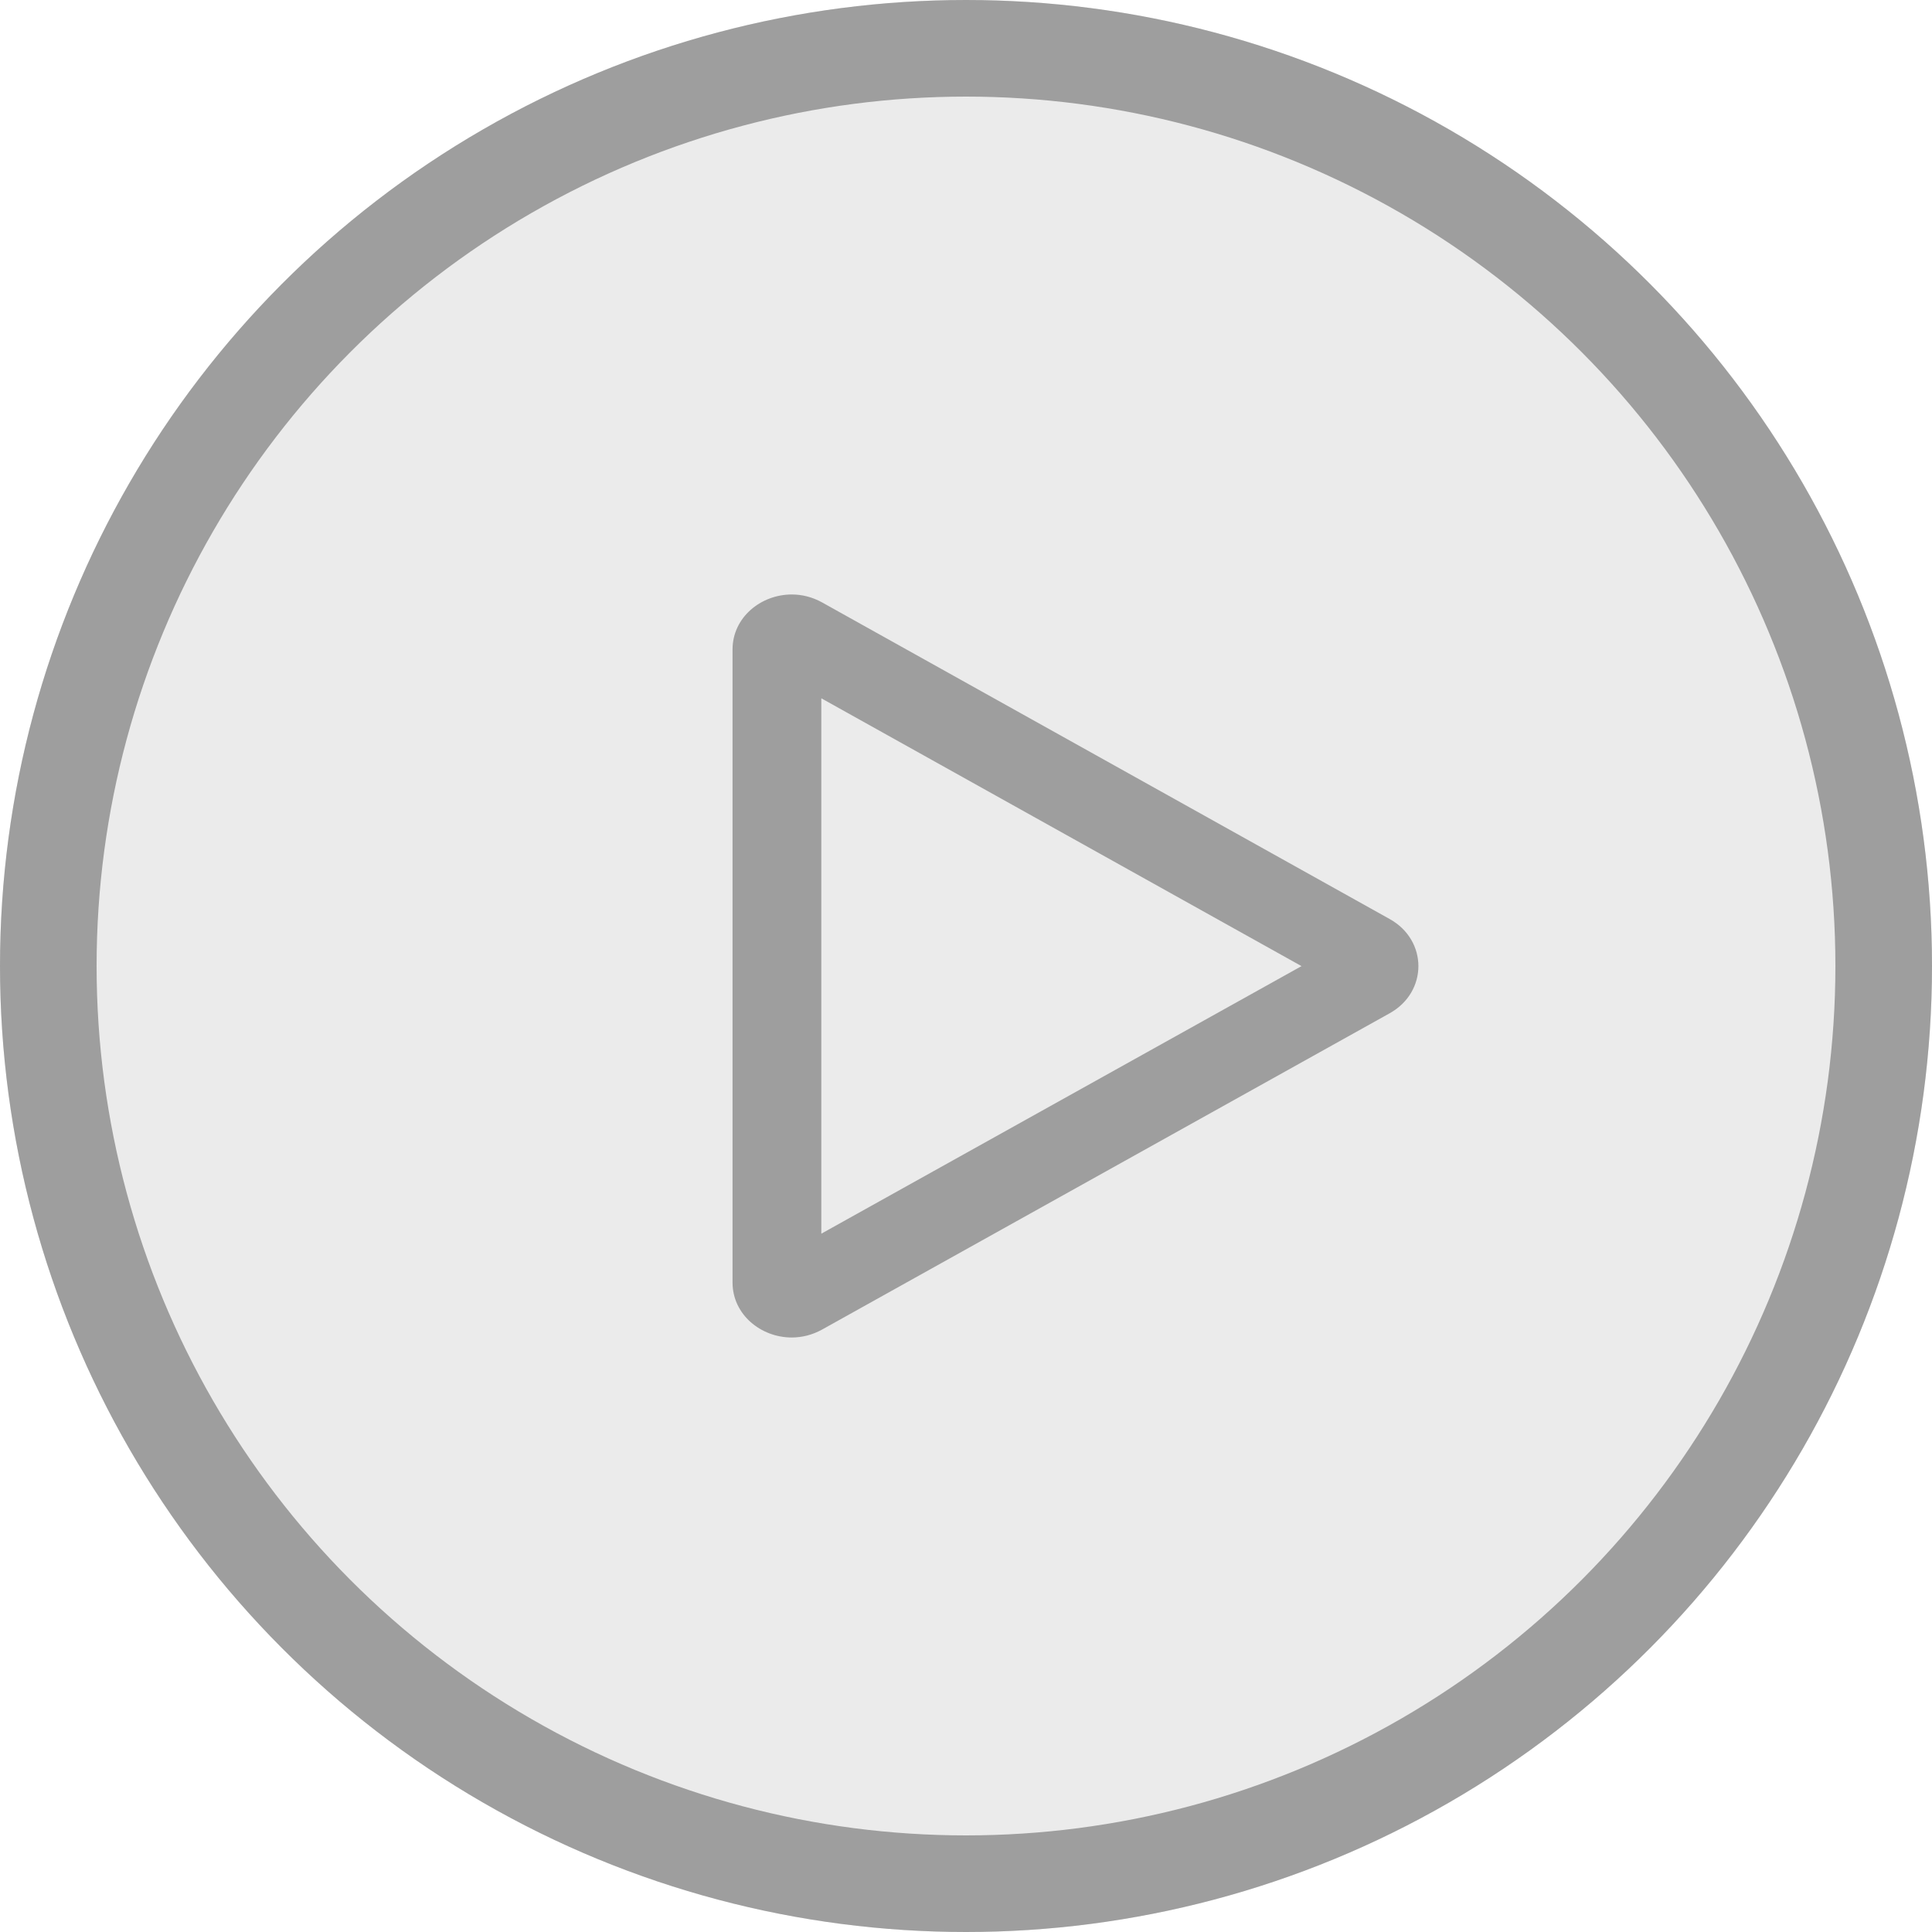
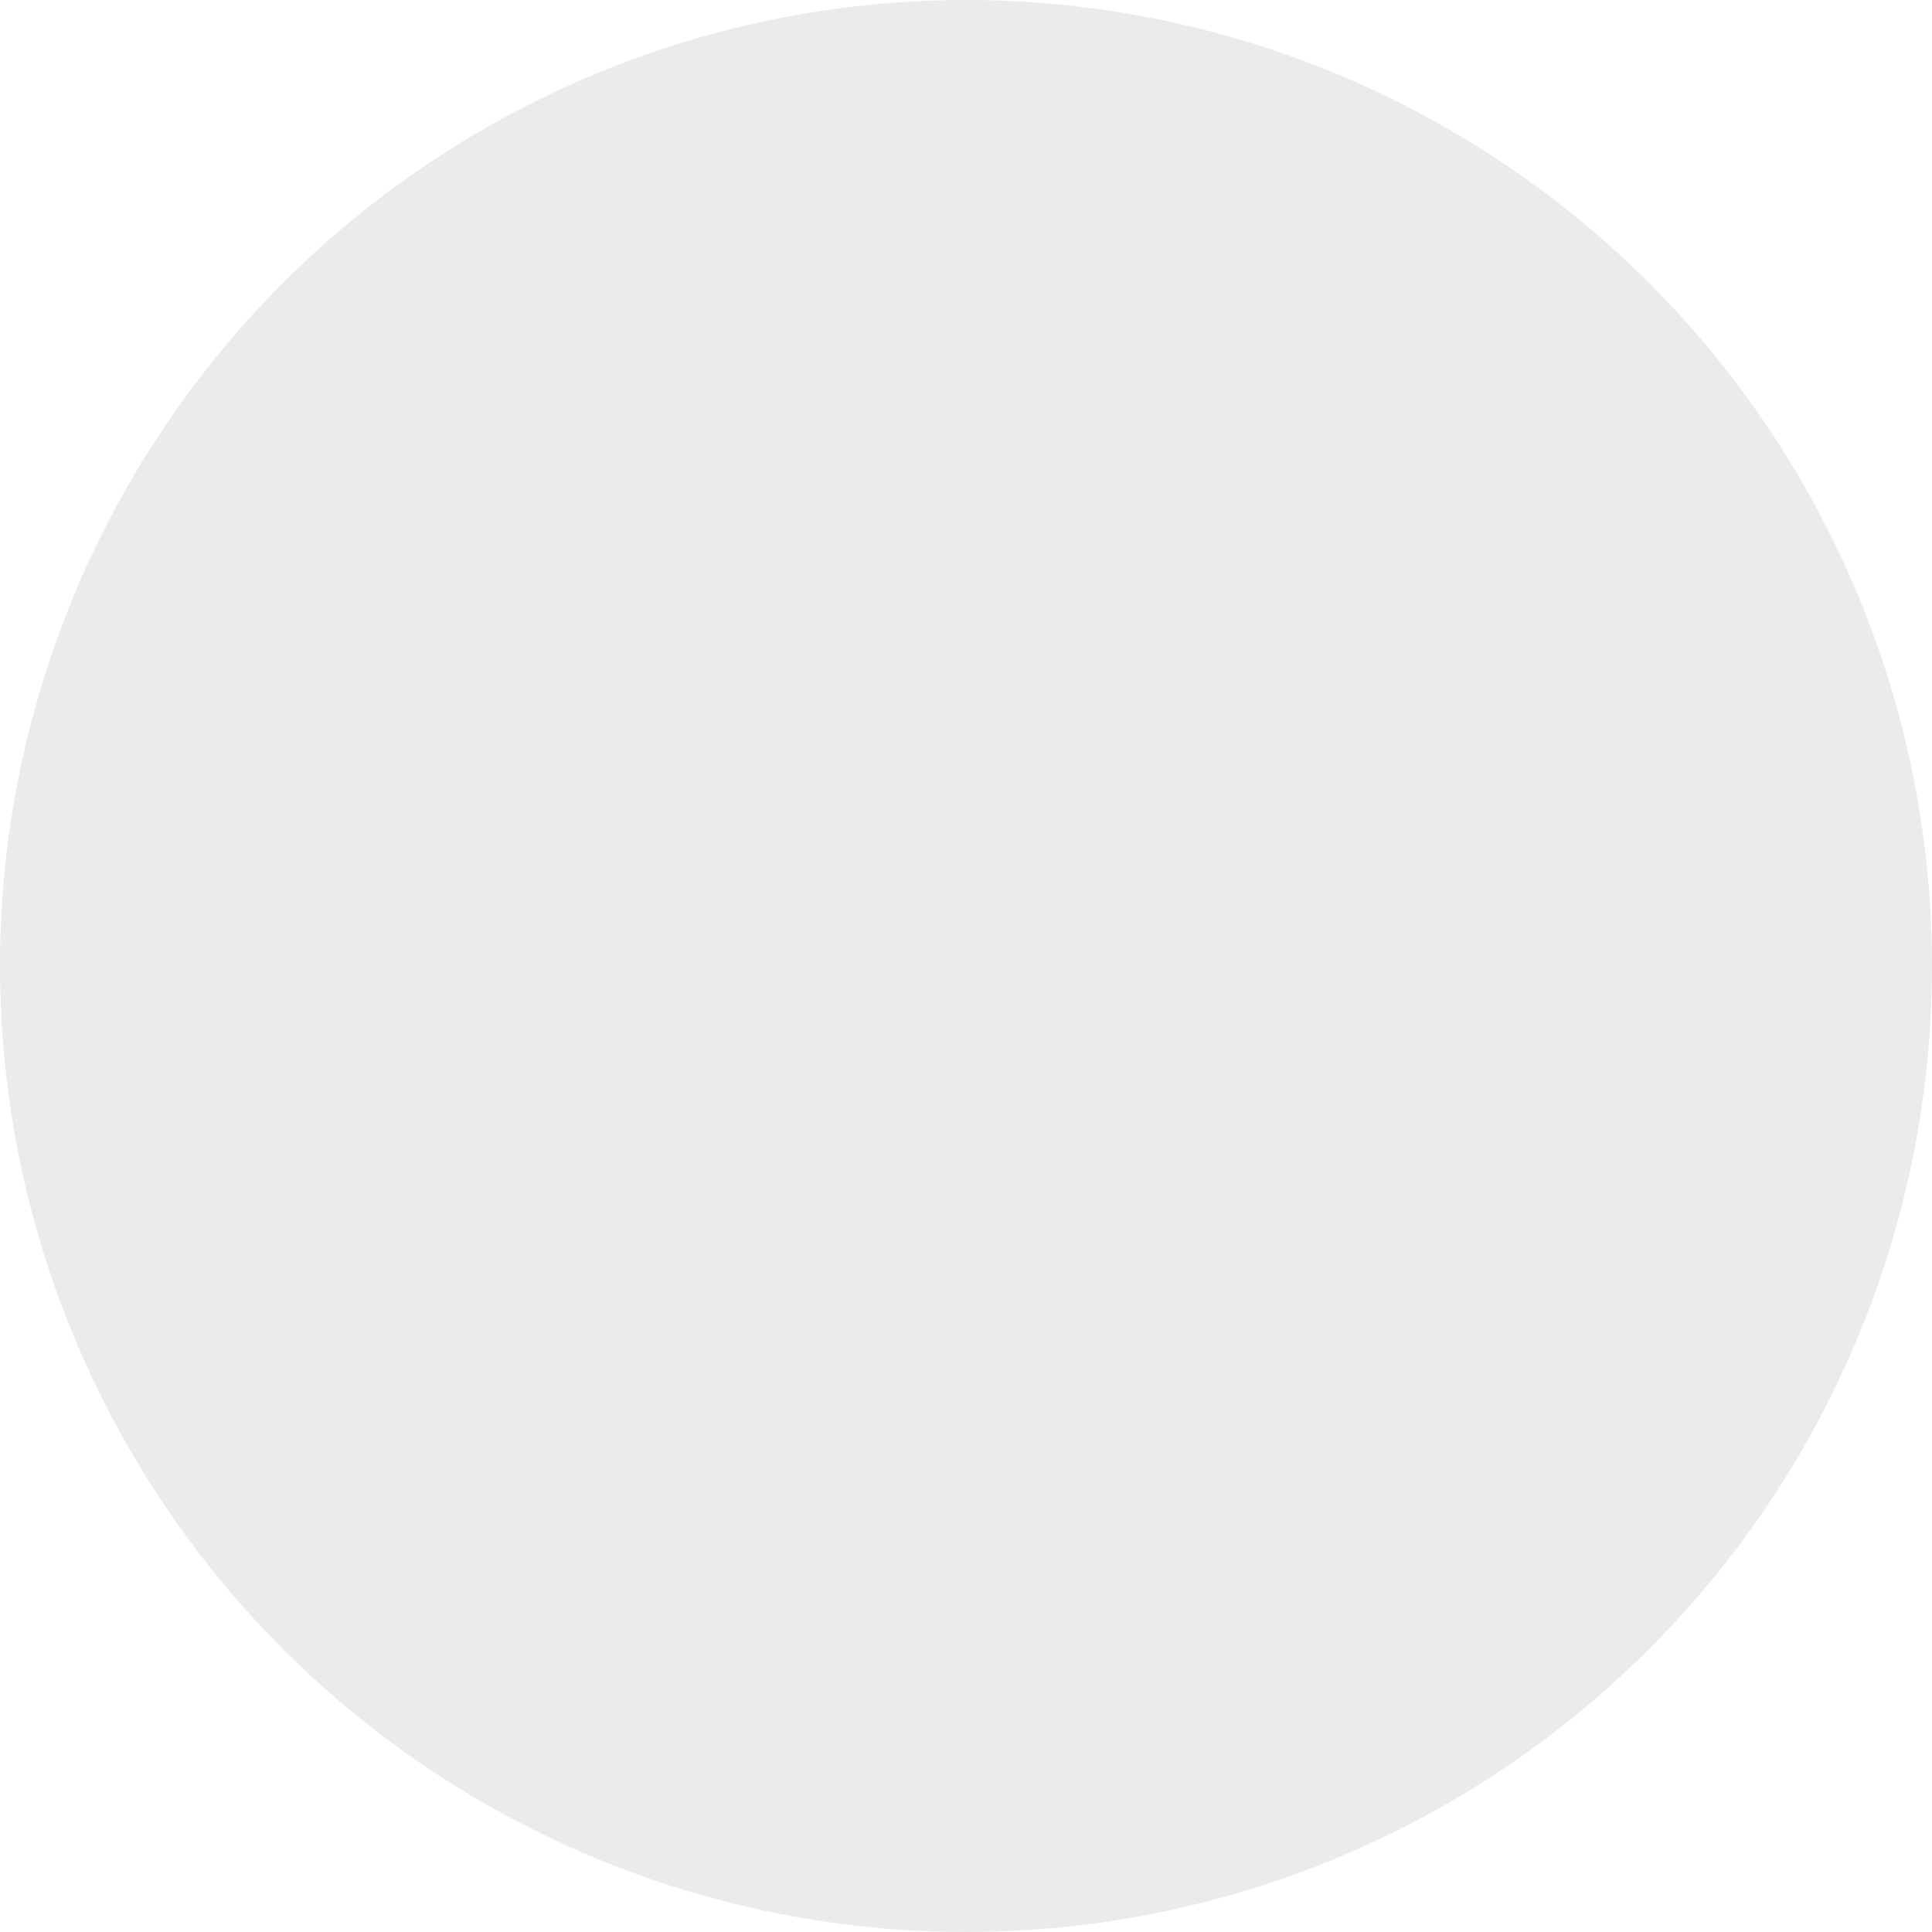
<svg xmlns="http://www.w3.org/2000/svg" width="80" height="80" viewBox="0 0 80 80" fill="none">
  <circle opacity="0.5" cx="40" cy="40" r="40" fill="#D8D8D8" />
-   <circle cx="40" cy="40" r="38" stroke="#9E9E9E" stroke-width="4" />
-   <path fill-rule="evenodd" clip-rule="evenodd" d="M32.784 24.616C31.508 24.616 30.333 25.565 30.333 26.893V53.105C30.333 54.434 31.508 55.383 32.784 55.383C33.203 55.383 33.633 55.279 34.036 55.057L57.544 41.957C59.129 41.073 59.129 38.938 57.544 38.055L34.038 24.943C33.633 24.719 33.203 24.616 32.784 24.616ZM34.009 28.915L53.893 40.005L34.009 51.084V28.915Z" fill="#9E9E9E" />
</svg>